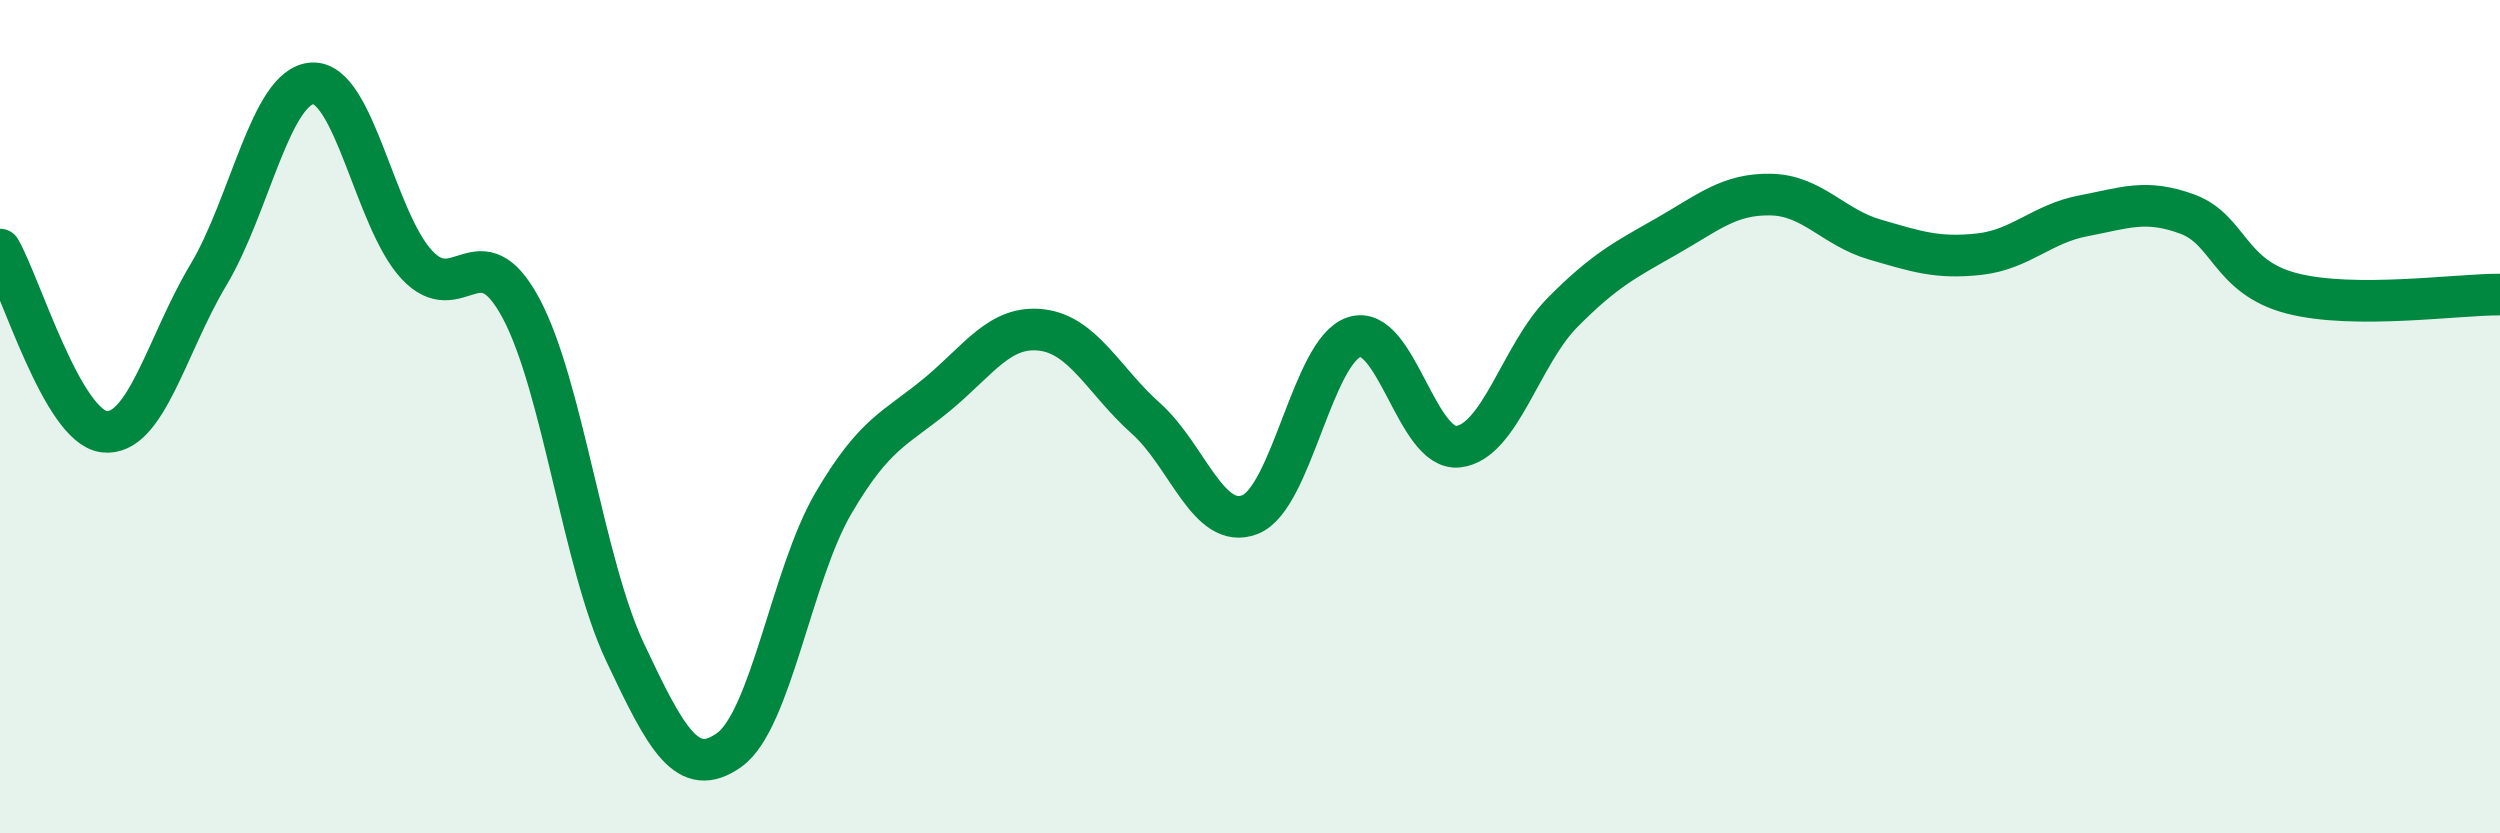
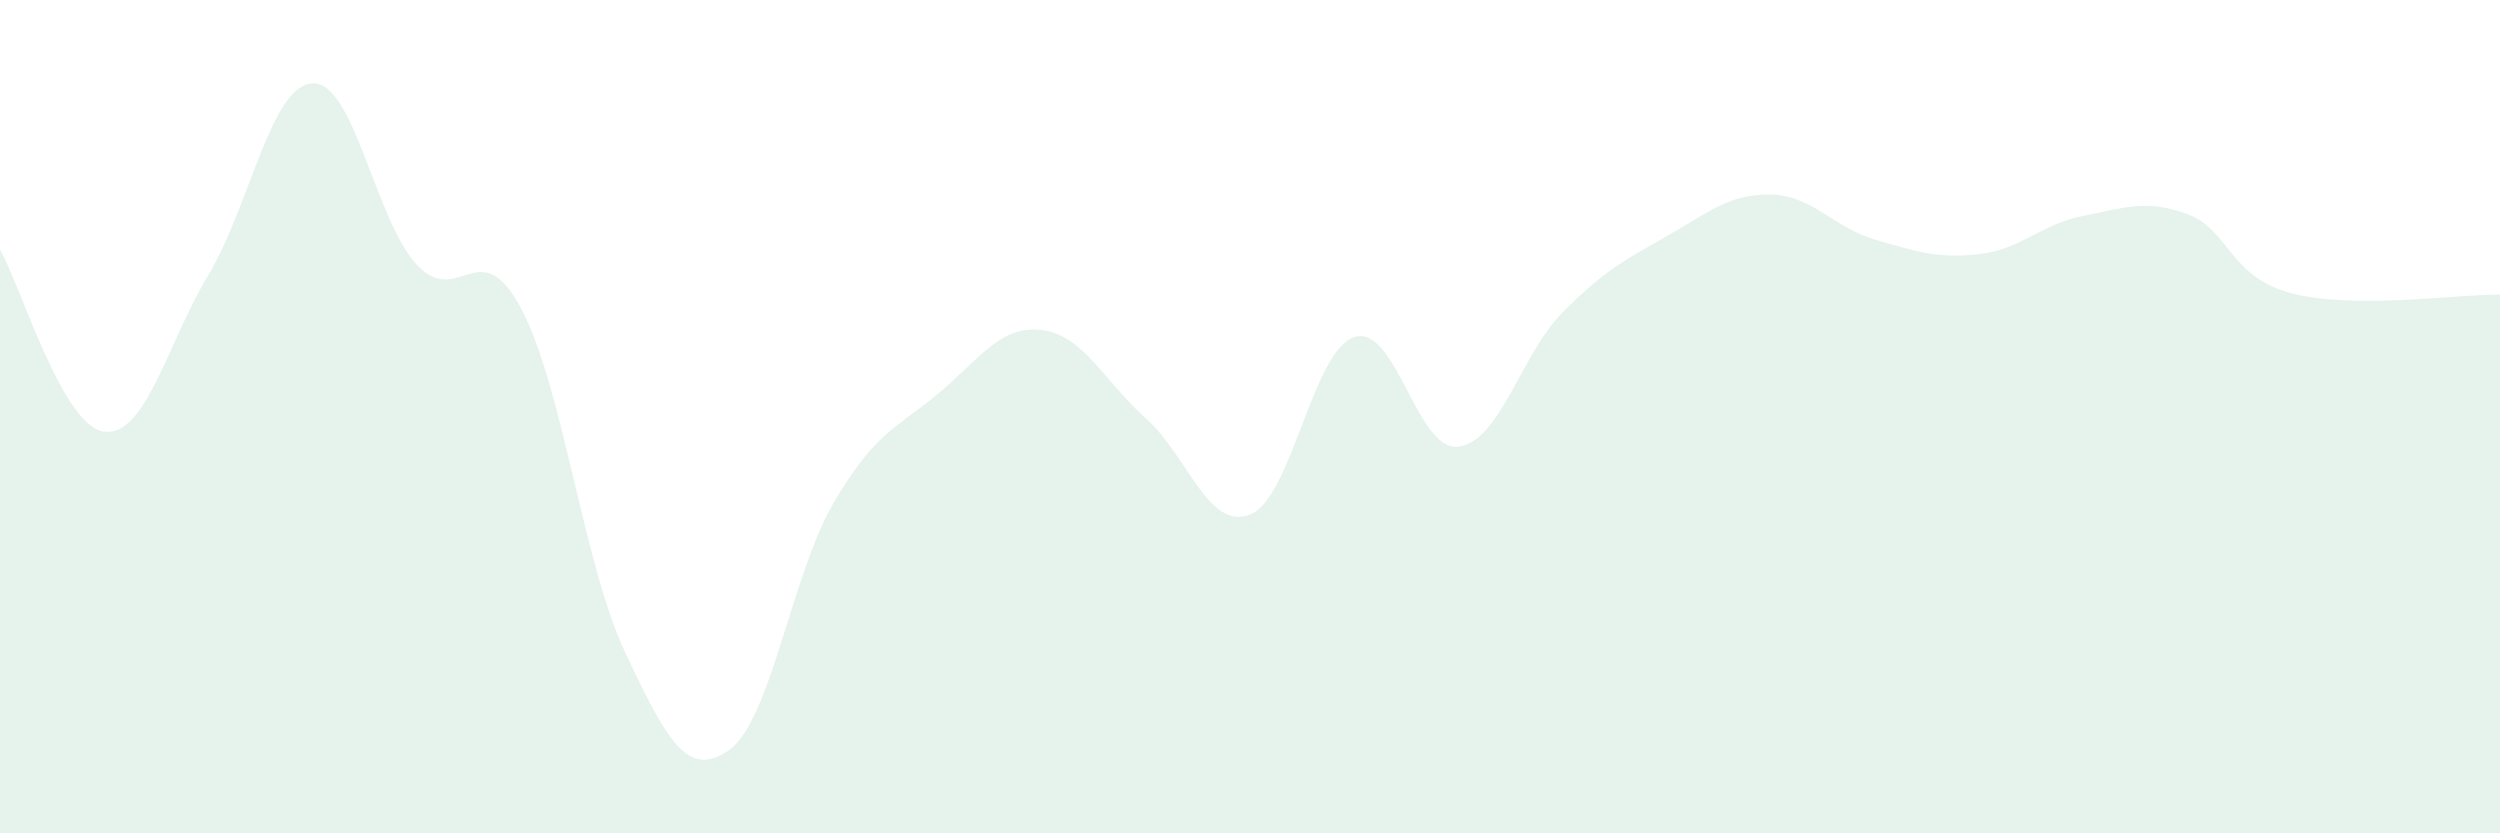
<svg xmlns="http://www.w3.org/2000/svg" width="60" height="20" viewBox="0 0 60 20">
  <path d="M 0,5.99 C 0.5,6.86 1.5,10.24 2.5,10.36 C 3.5,10.48 4,8.27 5,6.6 C 6,4.93 6.5,2.05 7.5,2 C 8.5,1.95 9,5.27 10,6.35 C 11,7.43 11.5,5.53 12.5,7.39 C 13.5,9.25 14,13.53 15,15.65 C 16,17.77 16.5,18.71 17.5,18 C 18.5,17.29 19,13.79 20,12.08 C 21,10.37 21.5,10.29 22.5,9.46 C 23.5,8.63 24,7.8 25,7.92 C 26,8.04 26.5,9.15 27.5,10.04 C 28.5,10.93 29,12.74 30,12.35 C 31,11.96 31.5,8.42 32.5,8.09 C 33.5,7.76 34,10.84 35,10.72 C 36,10.6 36.5,8.51 37.5,7.5 C 38.5,6.49 39,6.24 40,5.67 C 41,5.1 41.5,4.65 42.5,4.67 C 43.5,4.69 44,5.46 45,5.75 C 46,6.04 46.5,6.21 47.5,6.1 C 48.5,5.99 49,5.37 50,5.18 C 51,4.99 51.5,4.77 52.5,5.14 C 53.5,5.51 53.5,6.65 55,7.04 C 56.5,7.43 59,7.06 60,7.07L60 20L0 20Z" fill="#008740" opacity="0.1" stroke-linecap="round" stroke-linejoin="round" />
-   <path d="M 0,5.99 C 0.5,6.86 1.5,10.24 2.5,10.36 C 3.5,10.48 4,8.27 5,6.6 C 6,4.93 6.5,2.05 7.5,2 C 8.5,1.95 9,5.27 10,6.35 C 11,7.43 11.5,5.53 12.5,7.39 C 13.5,9.25 14,13.53 15,15.65 C 16,17.77 16.5,18.71 17.5,18 C 18.5,17.29 19,13.79 20,12.08 C 21,10.37 21.5,10.29 22.5,9.46 C 23.5,8.63 24,7.8 25,7.92 C 26,8.04 26.5,9.15 27.5,10.04 C 28.5,10.93 29,12.74 30,12.35 C 31,11.96 31.5,8.42 32.5,8.09 C 33.5,7.76 34,10.84 35,10.72 C 36,10.6 36.5,8.51 37.5,7.5 C 38.5,6.49 39,6.24 40,5.67 C 41,5.1 41.5,4.65 42.5,4.67 C 43.5,4.69 44,5.46 45,5.75 C 46,6.04 46.5,6.21 47.5,6.1 C 48.5,5.99 49,5.37 50,5.18 C 51,4.99 51.5,4.77 52.5,5.14 C 53.5,5.51 53.5,6.65 55,7.04 C 56.5,7.43 59,7.06 60,7.07" stroke="#008740" stroke-width="1" fill="none" stroke-linecap="round" stroke-linejoin="round" />
</svg>